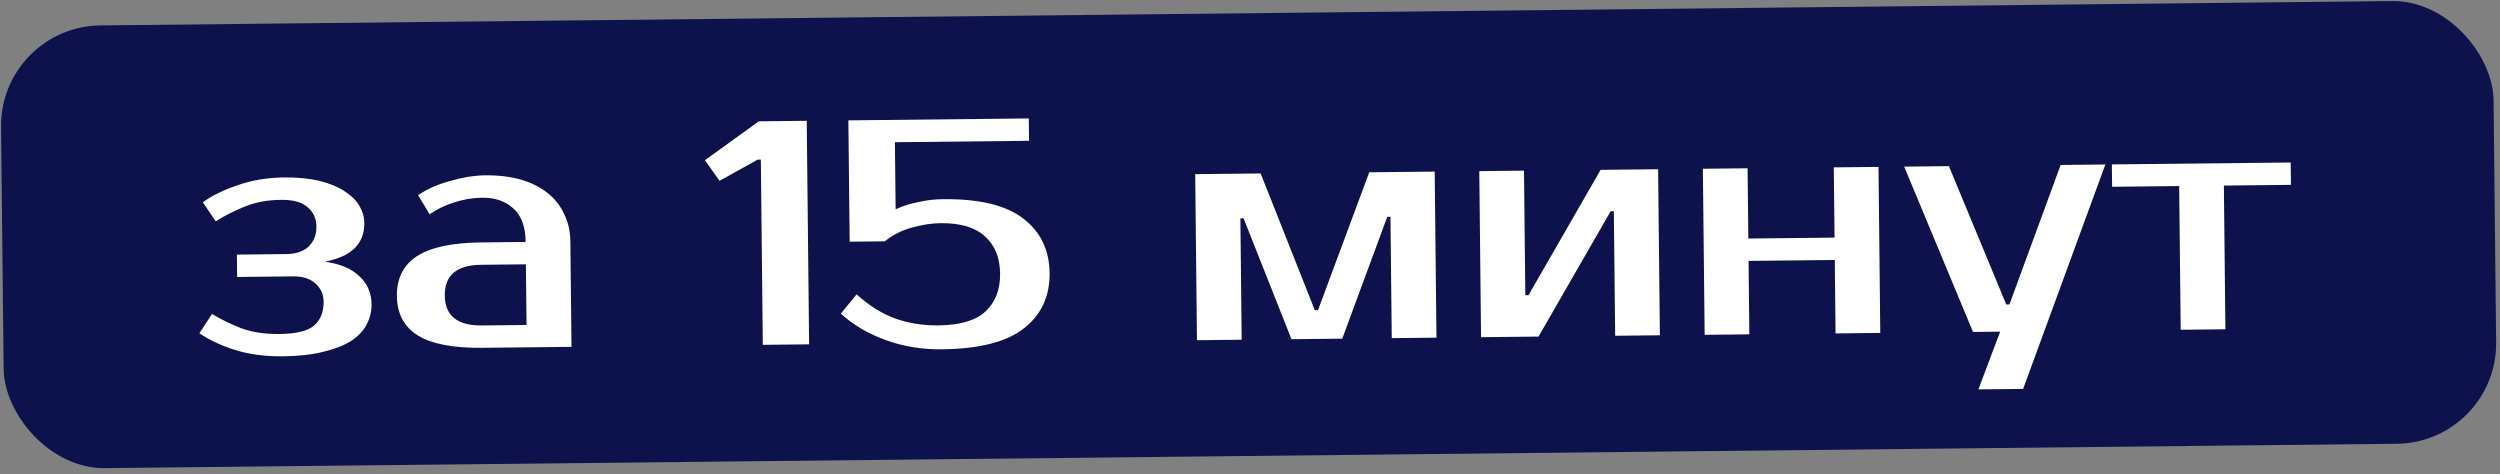
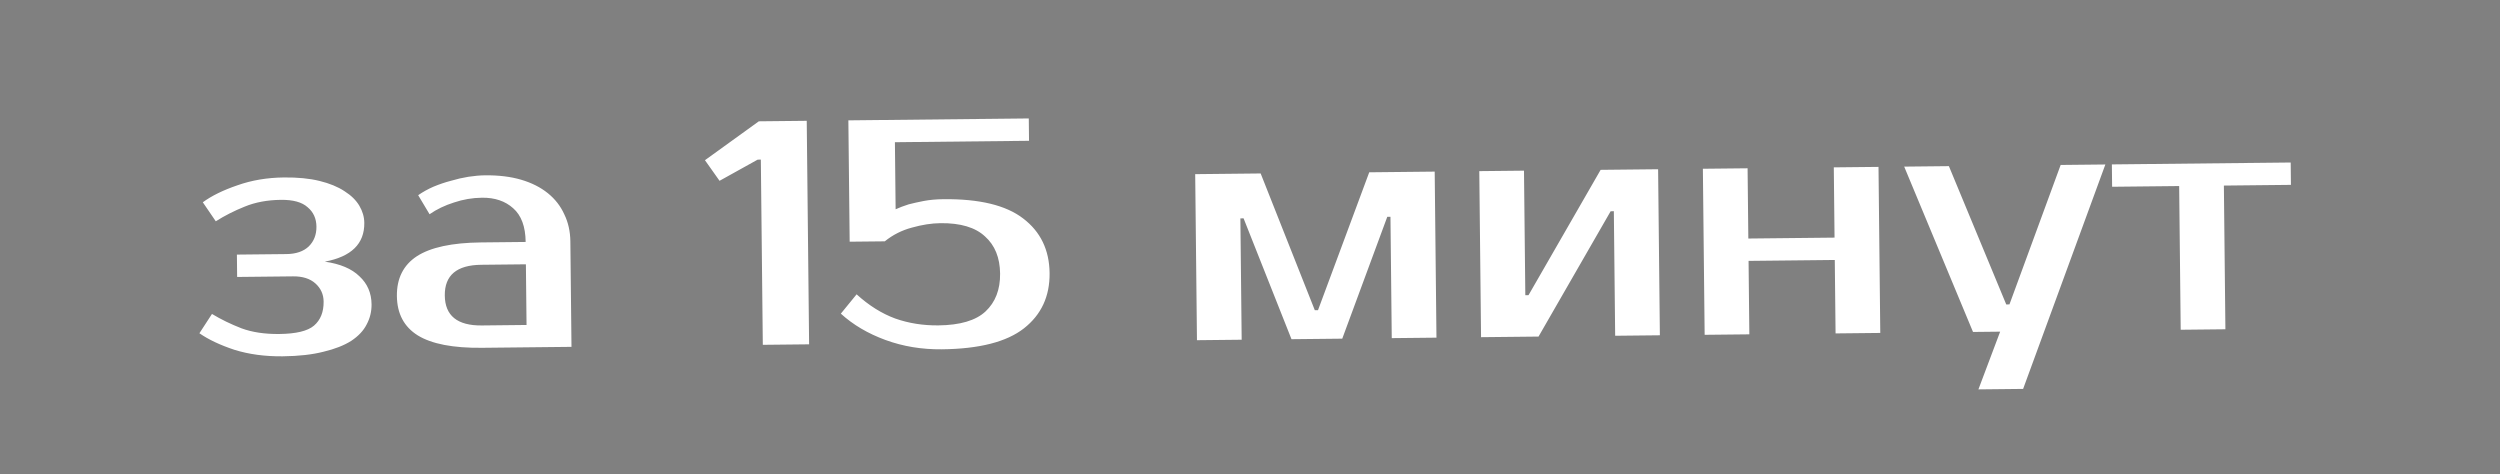
<svg xmlns="http://www.w3.org/2000/svg" width="274" height="52" viewBox="0 0 274 52" fill="none">
  <rect x="0" y="0" width="274" height="52" fill="#808080" stroke="none" />
-   <rect y="2.904" width="273.194" height="48.522" rx="11" transform="rotate(-0.609 0 2.904)" fill="#0D124D" />
  <path d="M39.928 24.431C39.952 26.717 38.509 28.133 35.598 28.677C37.28 28.916 38.546 29.451 39.395 30.282C40.267 31.089 40.709 32.111 40.723 33.348C40.731 34.141 40.552 34.878 40.186 35.559C39.843 36.239 39.278 36.84 38.49 37.362C37.702 37.86 36.691 38.256 35.458 38.549C34.224 38.866 32.733 39.033 30.983 39.052C29.046 39.072 27.282 38.834 25.69 38.338C24.121 37.818 22.843 37.213 21.855 36.524L23.233 34.409C24.219 35.005 25.298 35.53 26.47 35.985C27.641 36.416 29.02 36.623 30.607 36.606C32.45 36.586 33.718 36.281 34.412 35.69C35.129 35.076 35.481 34.197 35.469 33.054C35.461 32.261 35.162 31.599 34.573 31.068C33.984 30.538 33.165 30.278 32.115 30.289L25.99 30.354L25.964 27.904L31.389 27.847C32.439 27.836 33.252 27.559 33.83 27.016C34.407 26.45 34.691 25.723 34.682 24.837C34.672 23.95 34.35 23.242 33.714 22.712C33.102 22.158 32.13 21.889 30.8 21.903C29.307 21.919 27.98 22.166 26.818 22.645C25.68 23.101 24.623 23.637 23.65 24.254L22.228 22.169C23.2 21.459 24.465 20.838 26.023 20.308C27.581 19.755 29.281 19.469 31.124 19.449C32.618 19.433 33.914 19.559 35.014 19.828C36.113 20.096 37.027 20.471 37.756 20.954C38.484 21.413 39.026 21.944 39.383 22.547C39.739 23.149 39.921 23.778 39.928 24.431ZM48.749 32.388C48.773 34.604 50.126 35.698 52.809 35.67L57.709 35.617L57.638 28.968L52.739 29.02C50.056 29.049 48.726 30.171 48.749 32.388ZM57.612 26.518C57.594 24.838 57.138 23.606 56.243 22.822C55.371 22.038 54.235 21.654 52.836 21.669C51.786 21.68 50.761 21.854 49.761 22.191C48.761 22.505 47.867 22.935 47.079 23.48L45.832 21.393C46.342 21.038 46.898 20.728 47.502 20.465C48.13 20.202 48.769 19.985 49.421 19.815C50.072 19.621 50.712 19.474 51.341 19.374C51.993 19.274 52.599 19.221 53.159 19.215C54.653 19.199 55.973 19.36 57.12 19.698C58.267 20.036 59.24 20.527 60.041 21.172C60.841 21.817 61.444 22.592 61.85 23.498C62.28 24.38 62.5 25.369 62.512 26.466L62.635 38.015L52.835 38.119C49.662 38.153 47.312 37.7 45.786 36.759C44.282 35.819 43.52 34.38 43.499 32.443C43.479 30.507 44.21 29.052 45.693 28.08C47.2 27.107 49.539 26.604 52.713 26.57L57.612 26.518ZM88.418 13.24L88.678 37.738L83.604 37.792L83.388 17.493L83.038 17.497L78.862 19.817L77.263 17.558L83.168 13.296L88.418 13.24ZM103.399 21.831C107.342 21.789 110.254 22.493 112.137 23.943C114.042 25.393 115.008 27.389 115.035 29.933C115.063 32.476 114.127 34.492 112.23 35.983C110.332 37.473 107.33 38.24 103.224 38.284C101.03 38.307 98.973 37.967 97.052 37.264C95.132 36.561 93.499 35.599 92.156 34.376L93.884 32.258C95.227 33.48 96.637 34.364 98.112 34.908C99.588 35.429 101.166 35.68 102.846 35.663C105.226 35.637 106.947 35.129 108.01 34.138C109.096 33.123 109.629 31.74 109.611 29.99C109.592 28.24 109.041 26.881 107.957 25.913C106.897 24.921 105.27 24.436 103.077 24.459C102.097 24.47 101.048 24.633 99.932 24.948C98.838 25.24 97.852 25.74 96.972 26.45L93.123 26.49L92.981 13.191L112.755 12.981L112.781 15.431L98.082 15.587L98.16 22.937C98.578 22.745 99.055 22.565 99.59 22.396C100.055 22.275 100.602 22.152 101.231 22.029C101.883 21.905 102.605 21.839 103.399 21.831ZM144.453 33.995L150.068 18.884L157.242 18.808L157.436 37.007L152.536 37.059L152.395 23.76L152.045 23.764L147.111 37.117L141.547 37.176L136.296 23.931L135.946 23.935L136.087 37.234L131.187 37.286L130.994 19.087L138.168 19.011L144.103 33.999L144.453 33.995ZM181.729 18.548L181.922 36.747L177.022 36.799L176.877 23.15L176.527 23.153L168.623 36.888L162.323 36.955L162.13 18.756L167.029 18.704L167.175 32.353L167.525 32.35L175.429 18.615L181.729 18.548ZM205.884 18.291L206.078 36.49L201.178 36.542L201.092 28.493L191.643 28.593L191.728 36.643L186.829 36.695L186.635 18.496L191.535 18.444L191.617 26.143L201.066 26.043L200.984 18.343L205.884 18.291ZM221.734 42.624L216.834 42.676L219.217 36.35L216.242 36.382L208.699 18.261L213.599 18.209L219.885 33.368L220.235 33.364L225.848 18.079L230.748 18.027L221.734 42.624ZM251.086 20.261L243.737 20.339L243.904 36.088L239.004 36.14L238.837 20.391L231.487 20.469L231.461 18.019L251.06 17.811L251.086 20.261Z" fill="white" />
</svg>